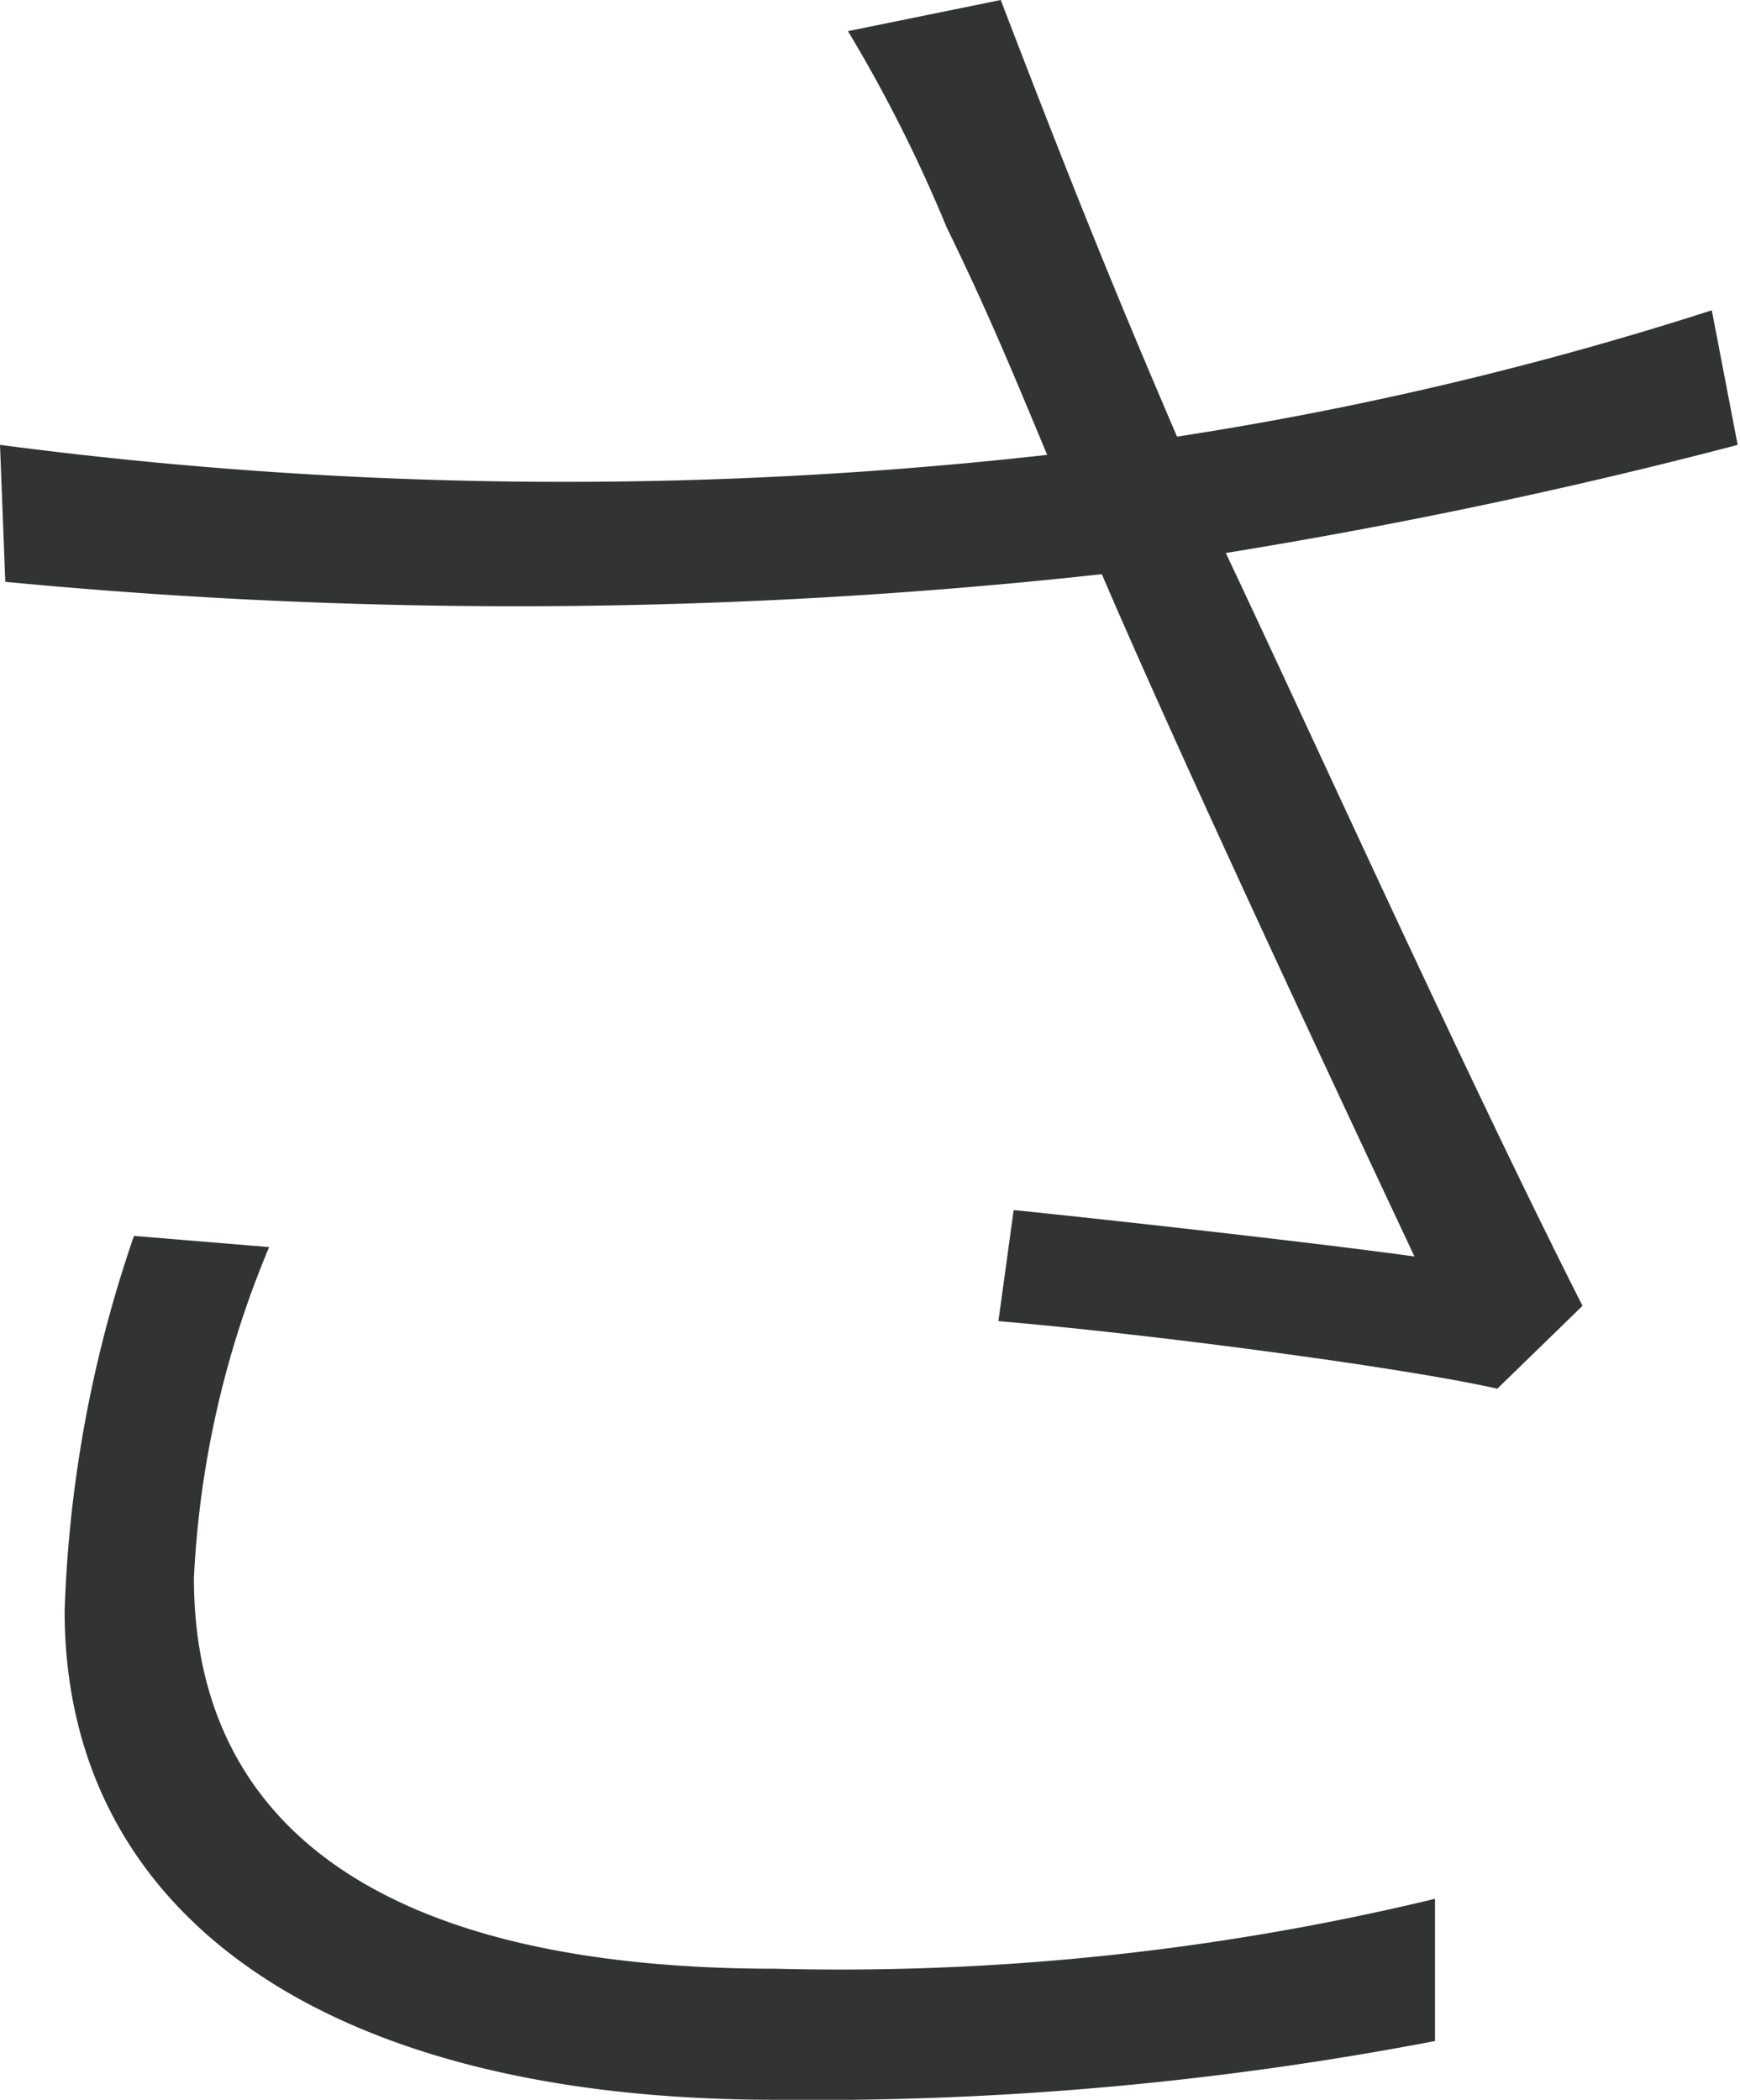
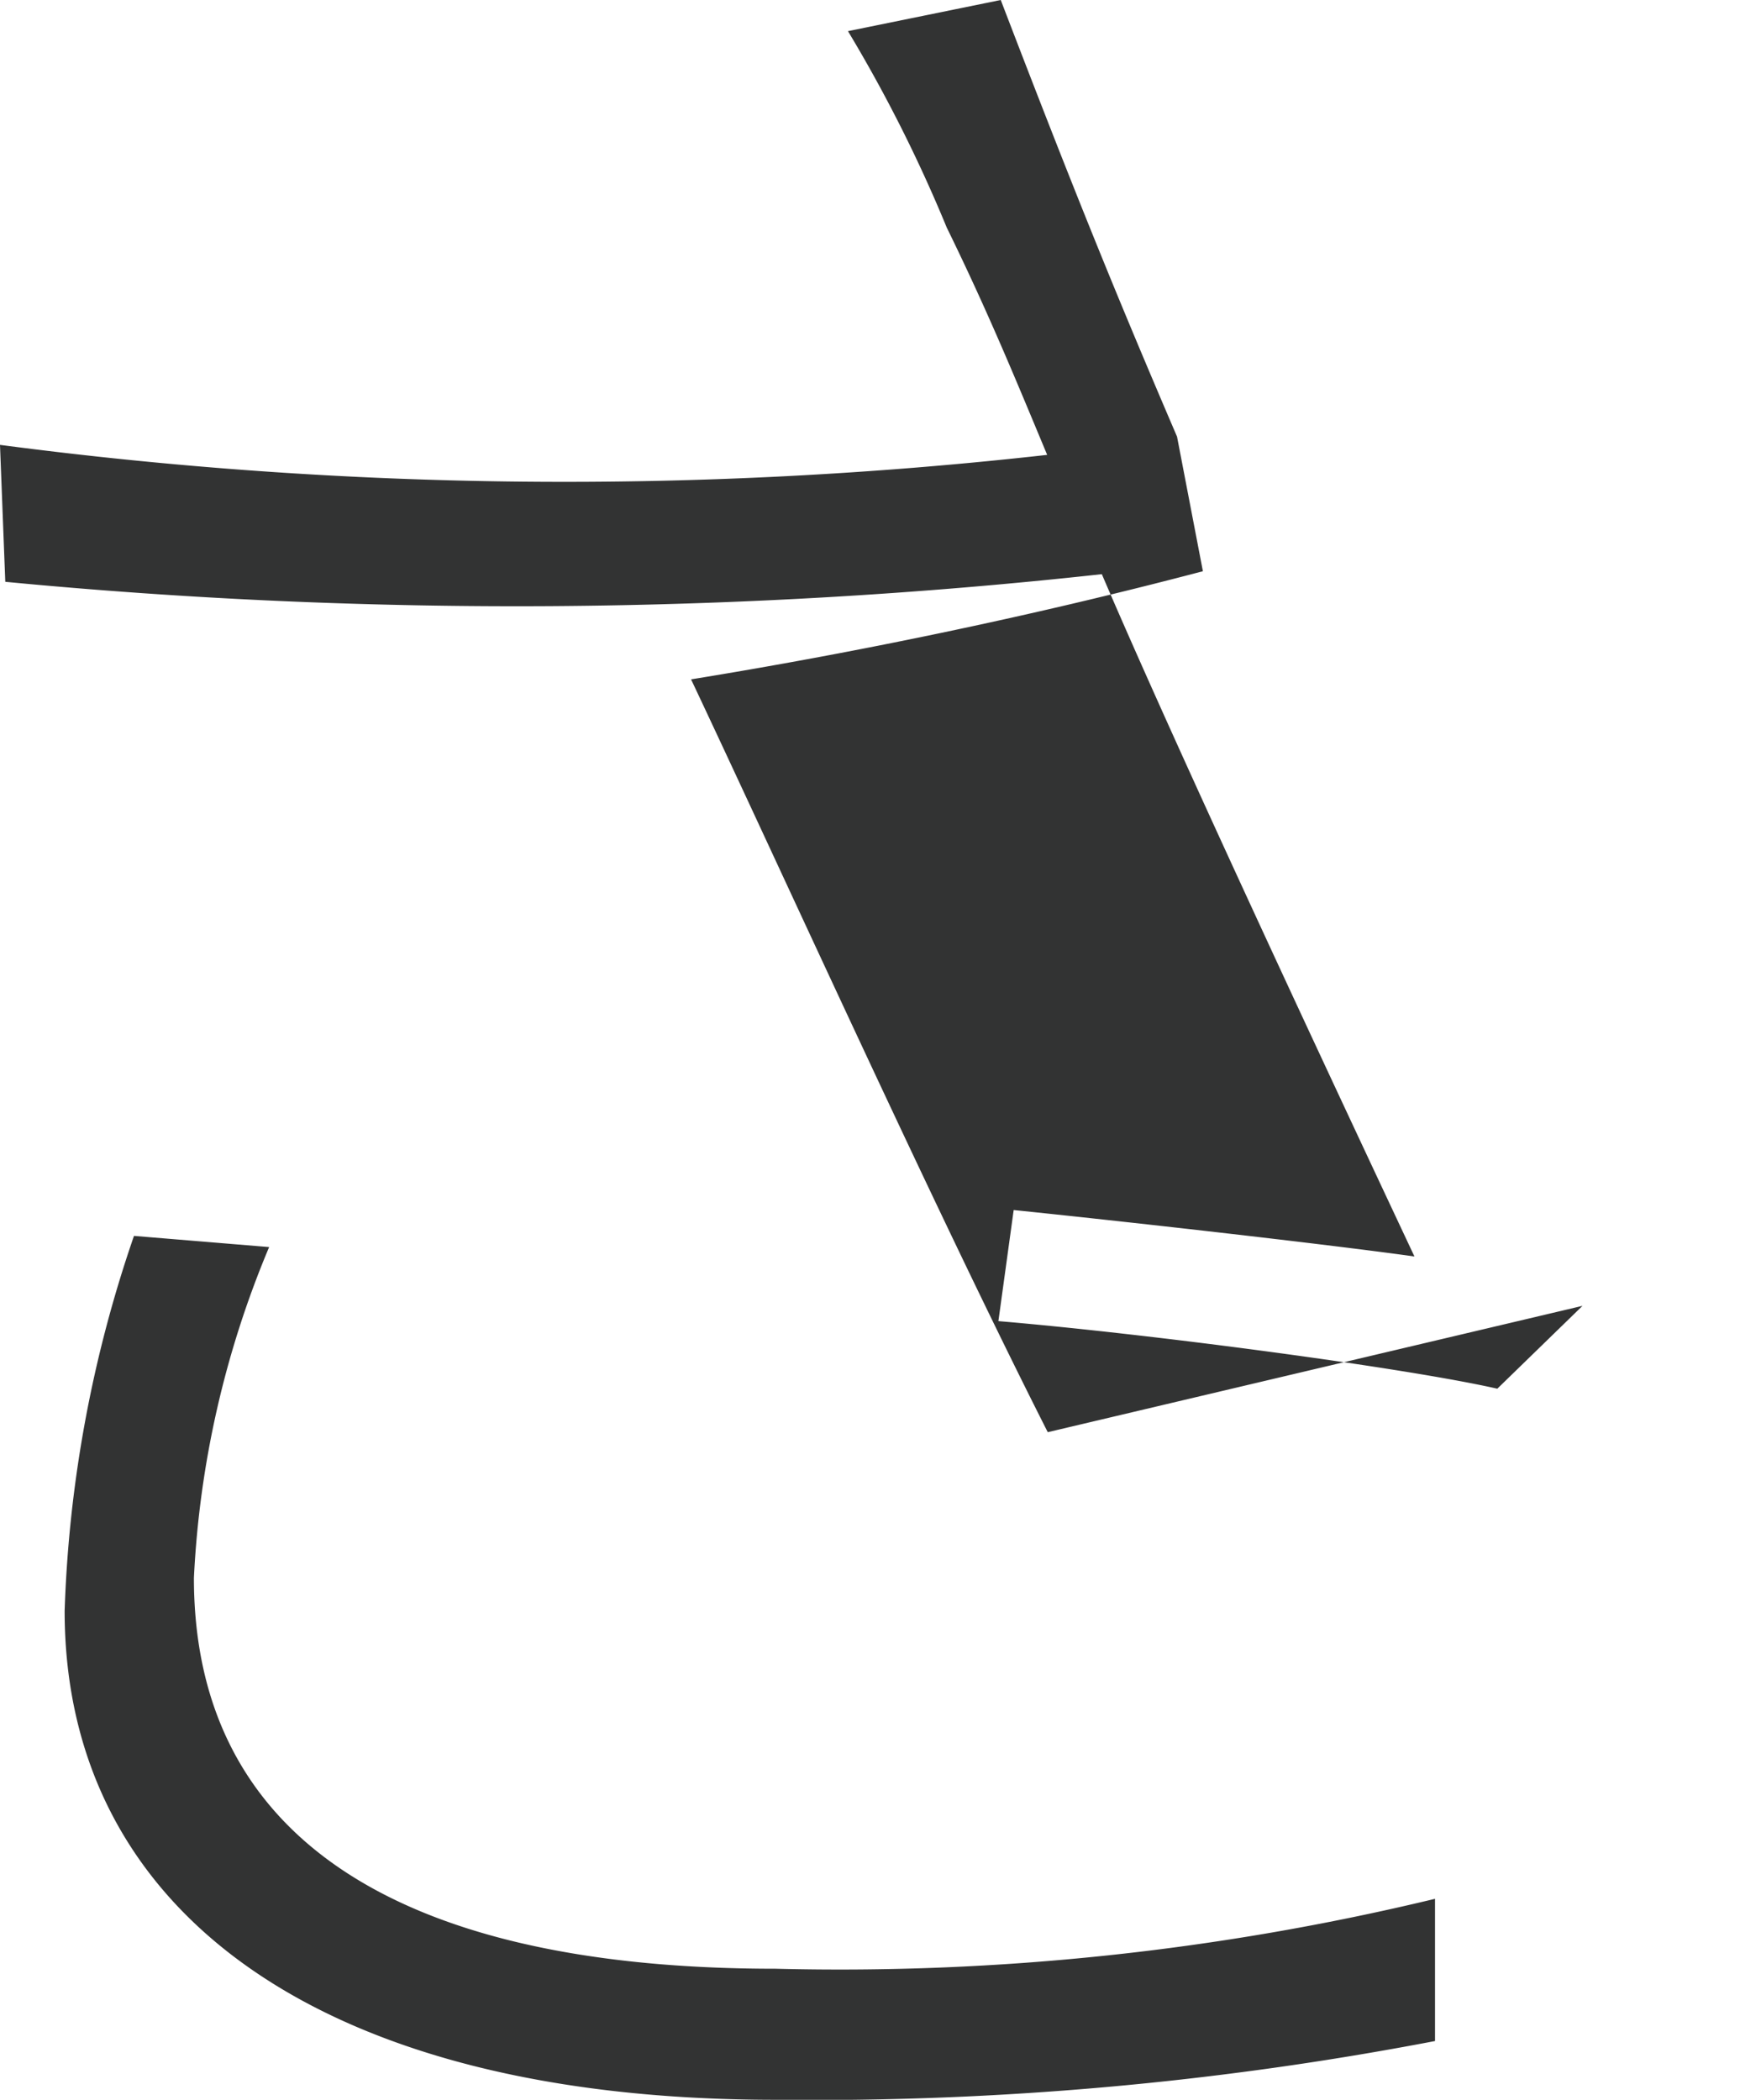
<svg xmlns="http://www.w3.org/2000/svg" data-name="レイヤー 1" viewBox="0 0 29.61 35.73">
-   <path d="M26.93 22.22l-1.45 1.41c-1.59-.36-5.9-.93-8.49-1.15l.26-1.89c1.76.18 5.24.57 6.82.79-1.41-3-4-8.53-5.32-11.61A91.24 91.24 0 01.09 9.9L0 7.57a73.66 73.66 0 0017.82.17c-.53-1.27-1-2.42-1.71-3.87A24.79 24.79 0 0014.43.53l2.6-.53c1.28 3.34 2 5.1 3 7.43a58.92 58.92 0 009.1-2.15l.44 2.29c-3 .79-6 1.4-8.71 1.84 1.54 3.26 4.13 8.98 6.07 12.81zm-22.35-1a16.56 16.56 0 00-1.28 5.63c0 4.23 3.21 6.65 9.9 6.65a43.21 43.21 0 0011.22-1.19v2.42a56.13 56.13 0 01-11.22 1c-7.75 0-12.1-3.21-12.1-8.32a21.7 21.7 0 011.18-6.38z" fill="#323333" fill-rule="evenodd" />
+   <path d="M26.93 22.22l-1.45 1.41c-1.59-.36-5.9-.93-8.49-1.15l.26-1.89c1.76.18 5.24.57 6.82.79-1.41-3-4-8.53-5.32-11.61A91.24 91.24 0 01.09 9.9L0 7.57a73.66 73.66 0 0017.82.17c-.53-1.27-1-2.42-1.71-3.87A24.79 24.79 0 0014.43.53l2.6-.53c1.28 3.34 2 5.1 3 7.43l.44 2.29c-3 .79-6 1.4-8.71 1.84 1.54 3.26 4.13 8.98 6.07 12.81zm-22.35-1a16.56 16.56 0 00-1.28 5.63c0 4.23 3.21 6.65 9.9 6.65a43.21 43.21 0 0011.22-1.19v2.42a56.13 56.13 0 01-11.22 1c-7.75 0-12.1-3.21-12.1-8.32a21.7 21.7 0 011.18-6.38z" fill="#323333" fill-rule="evenodd" />
</svg>